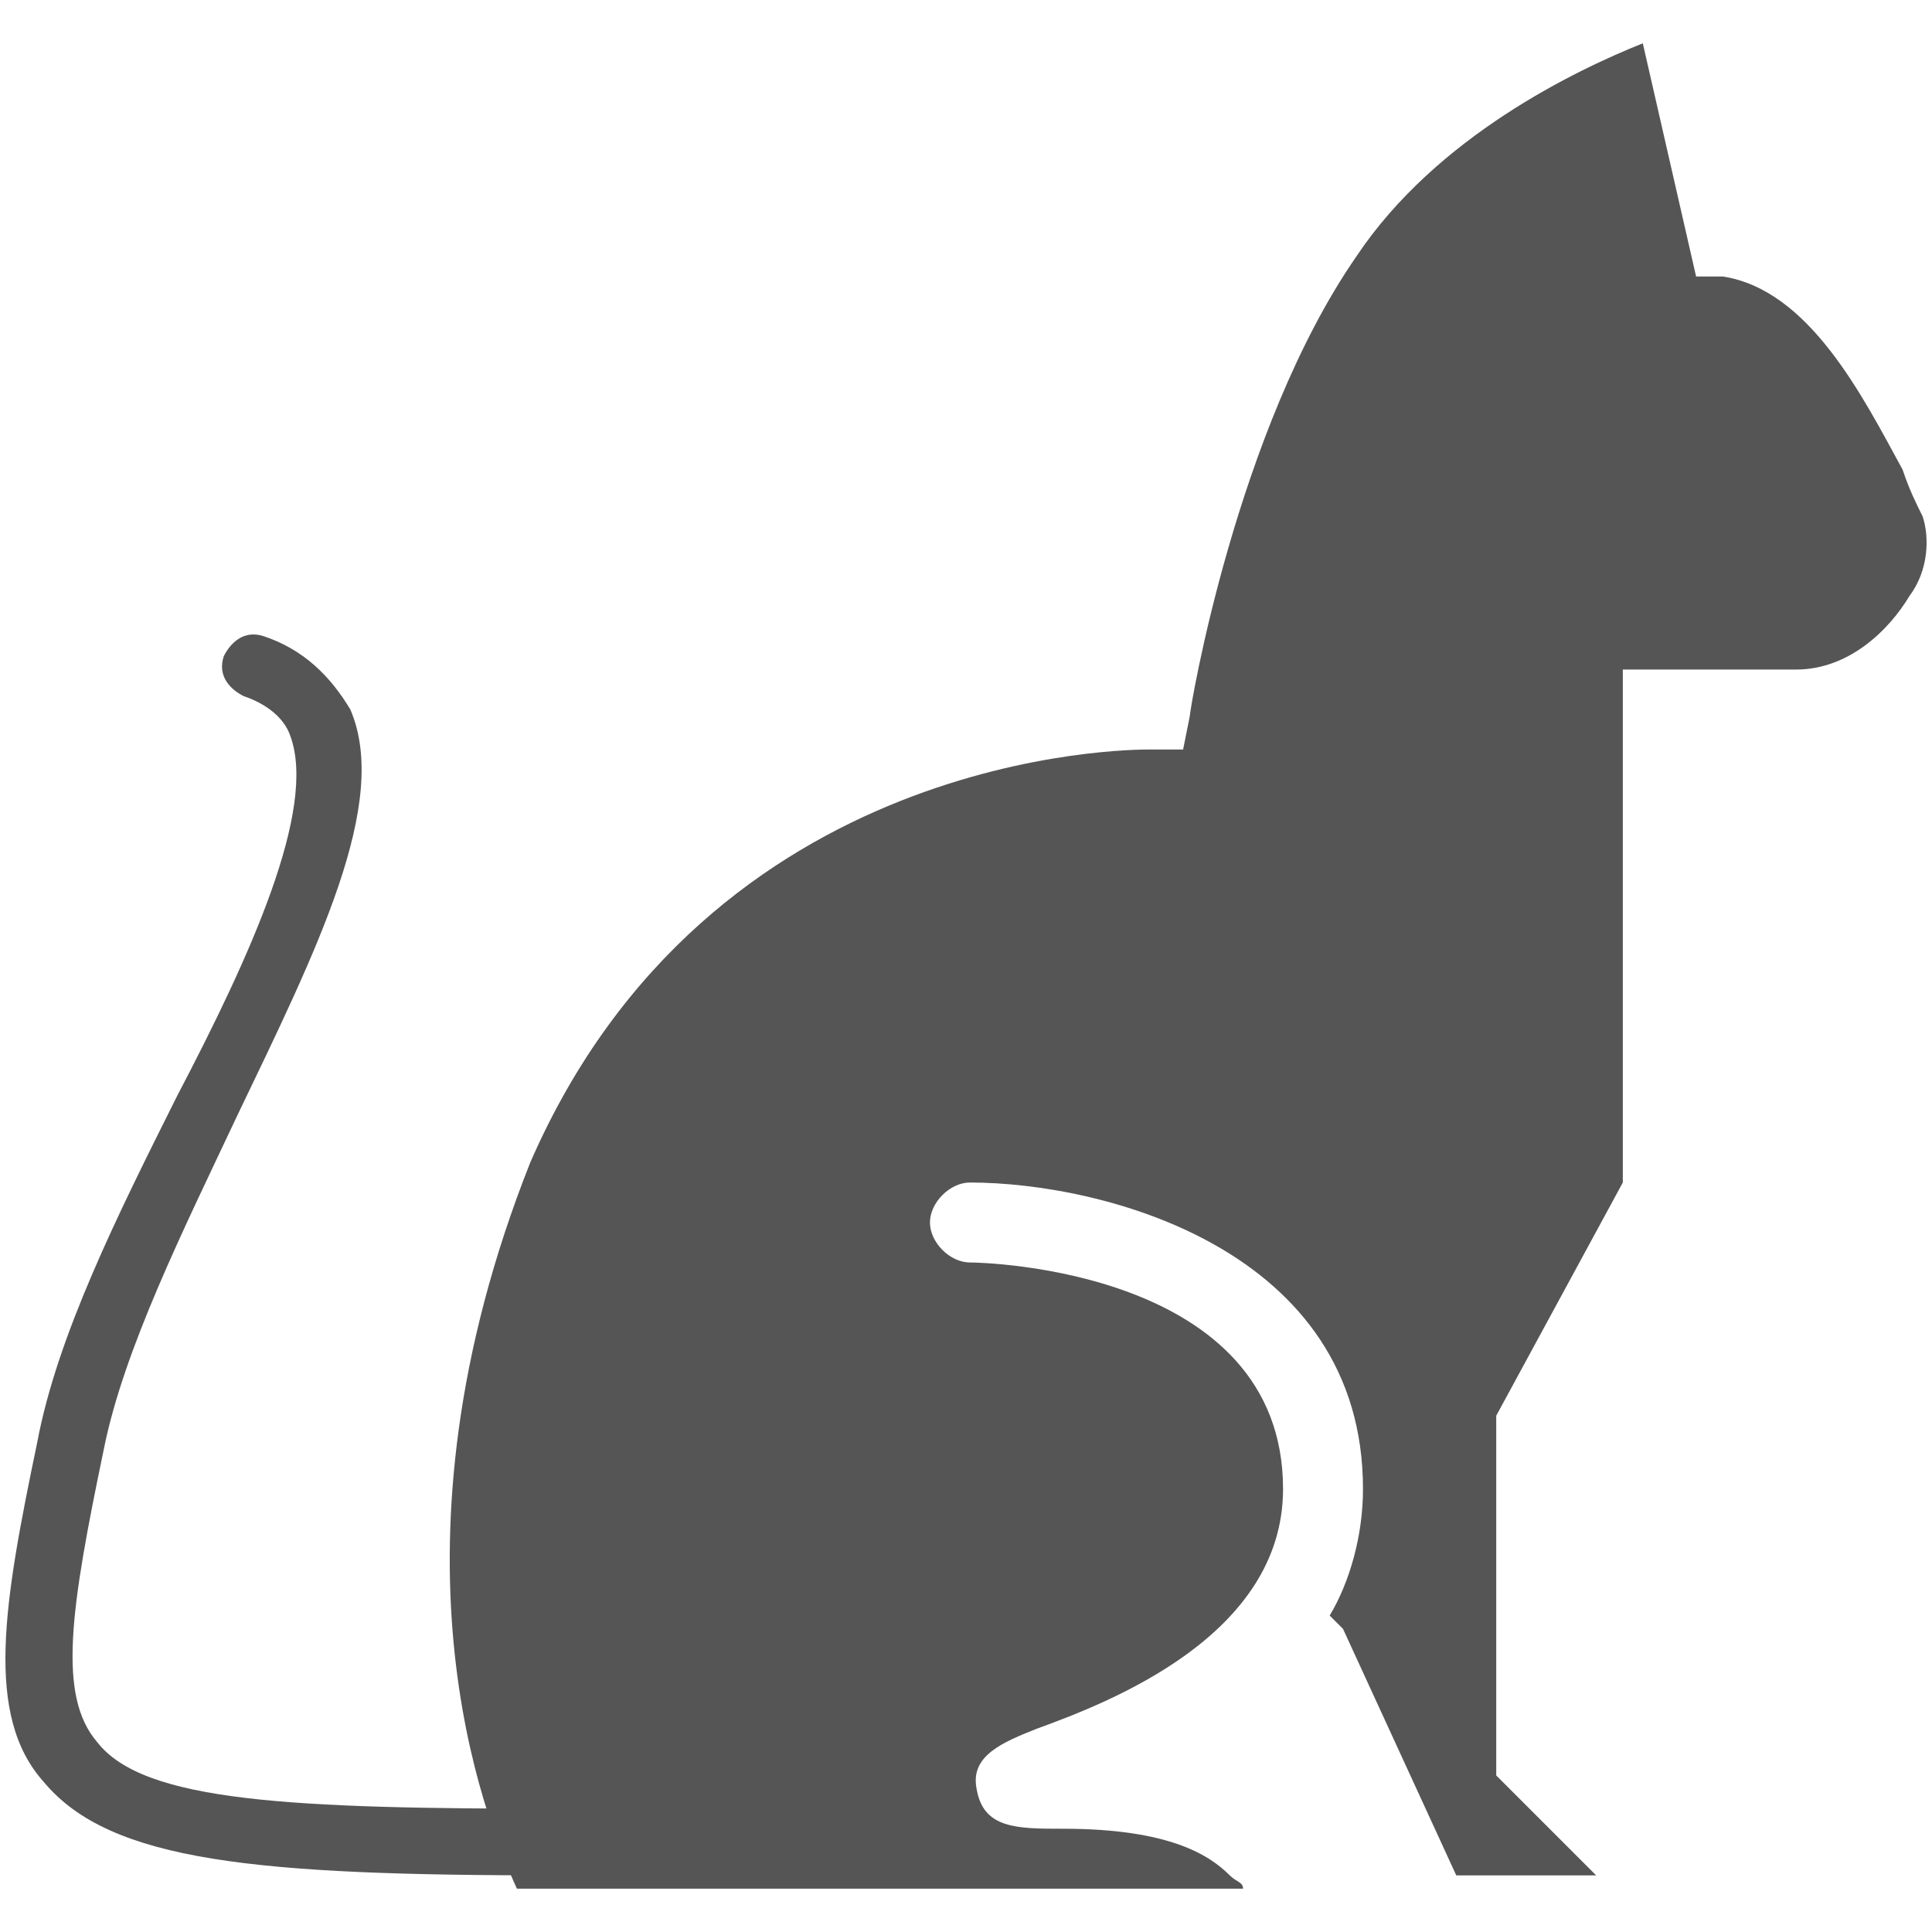
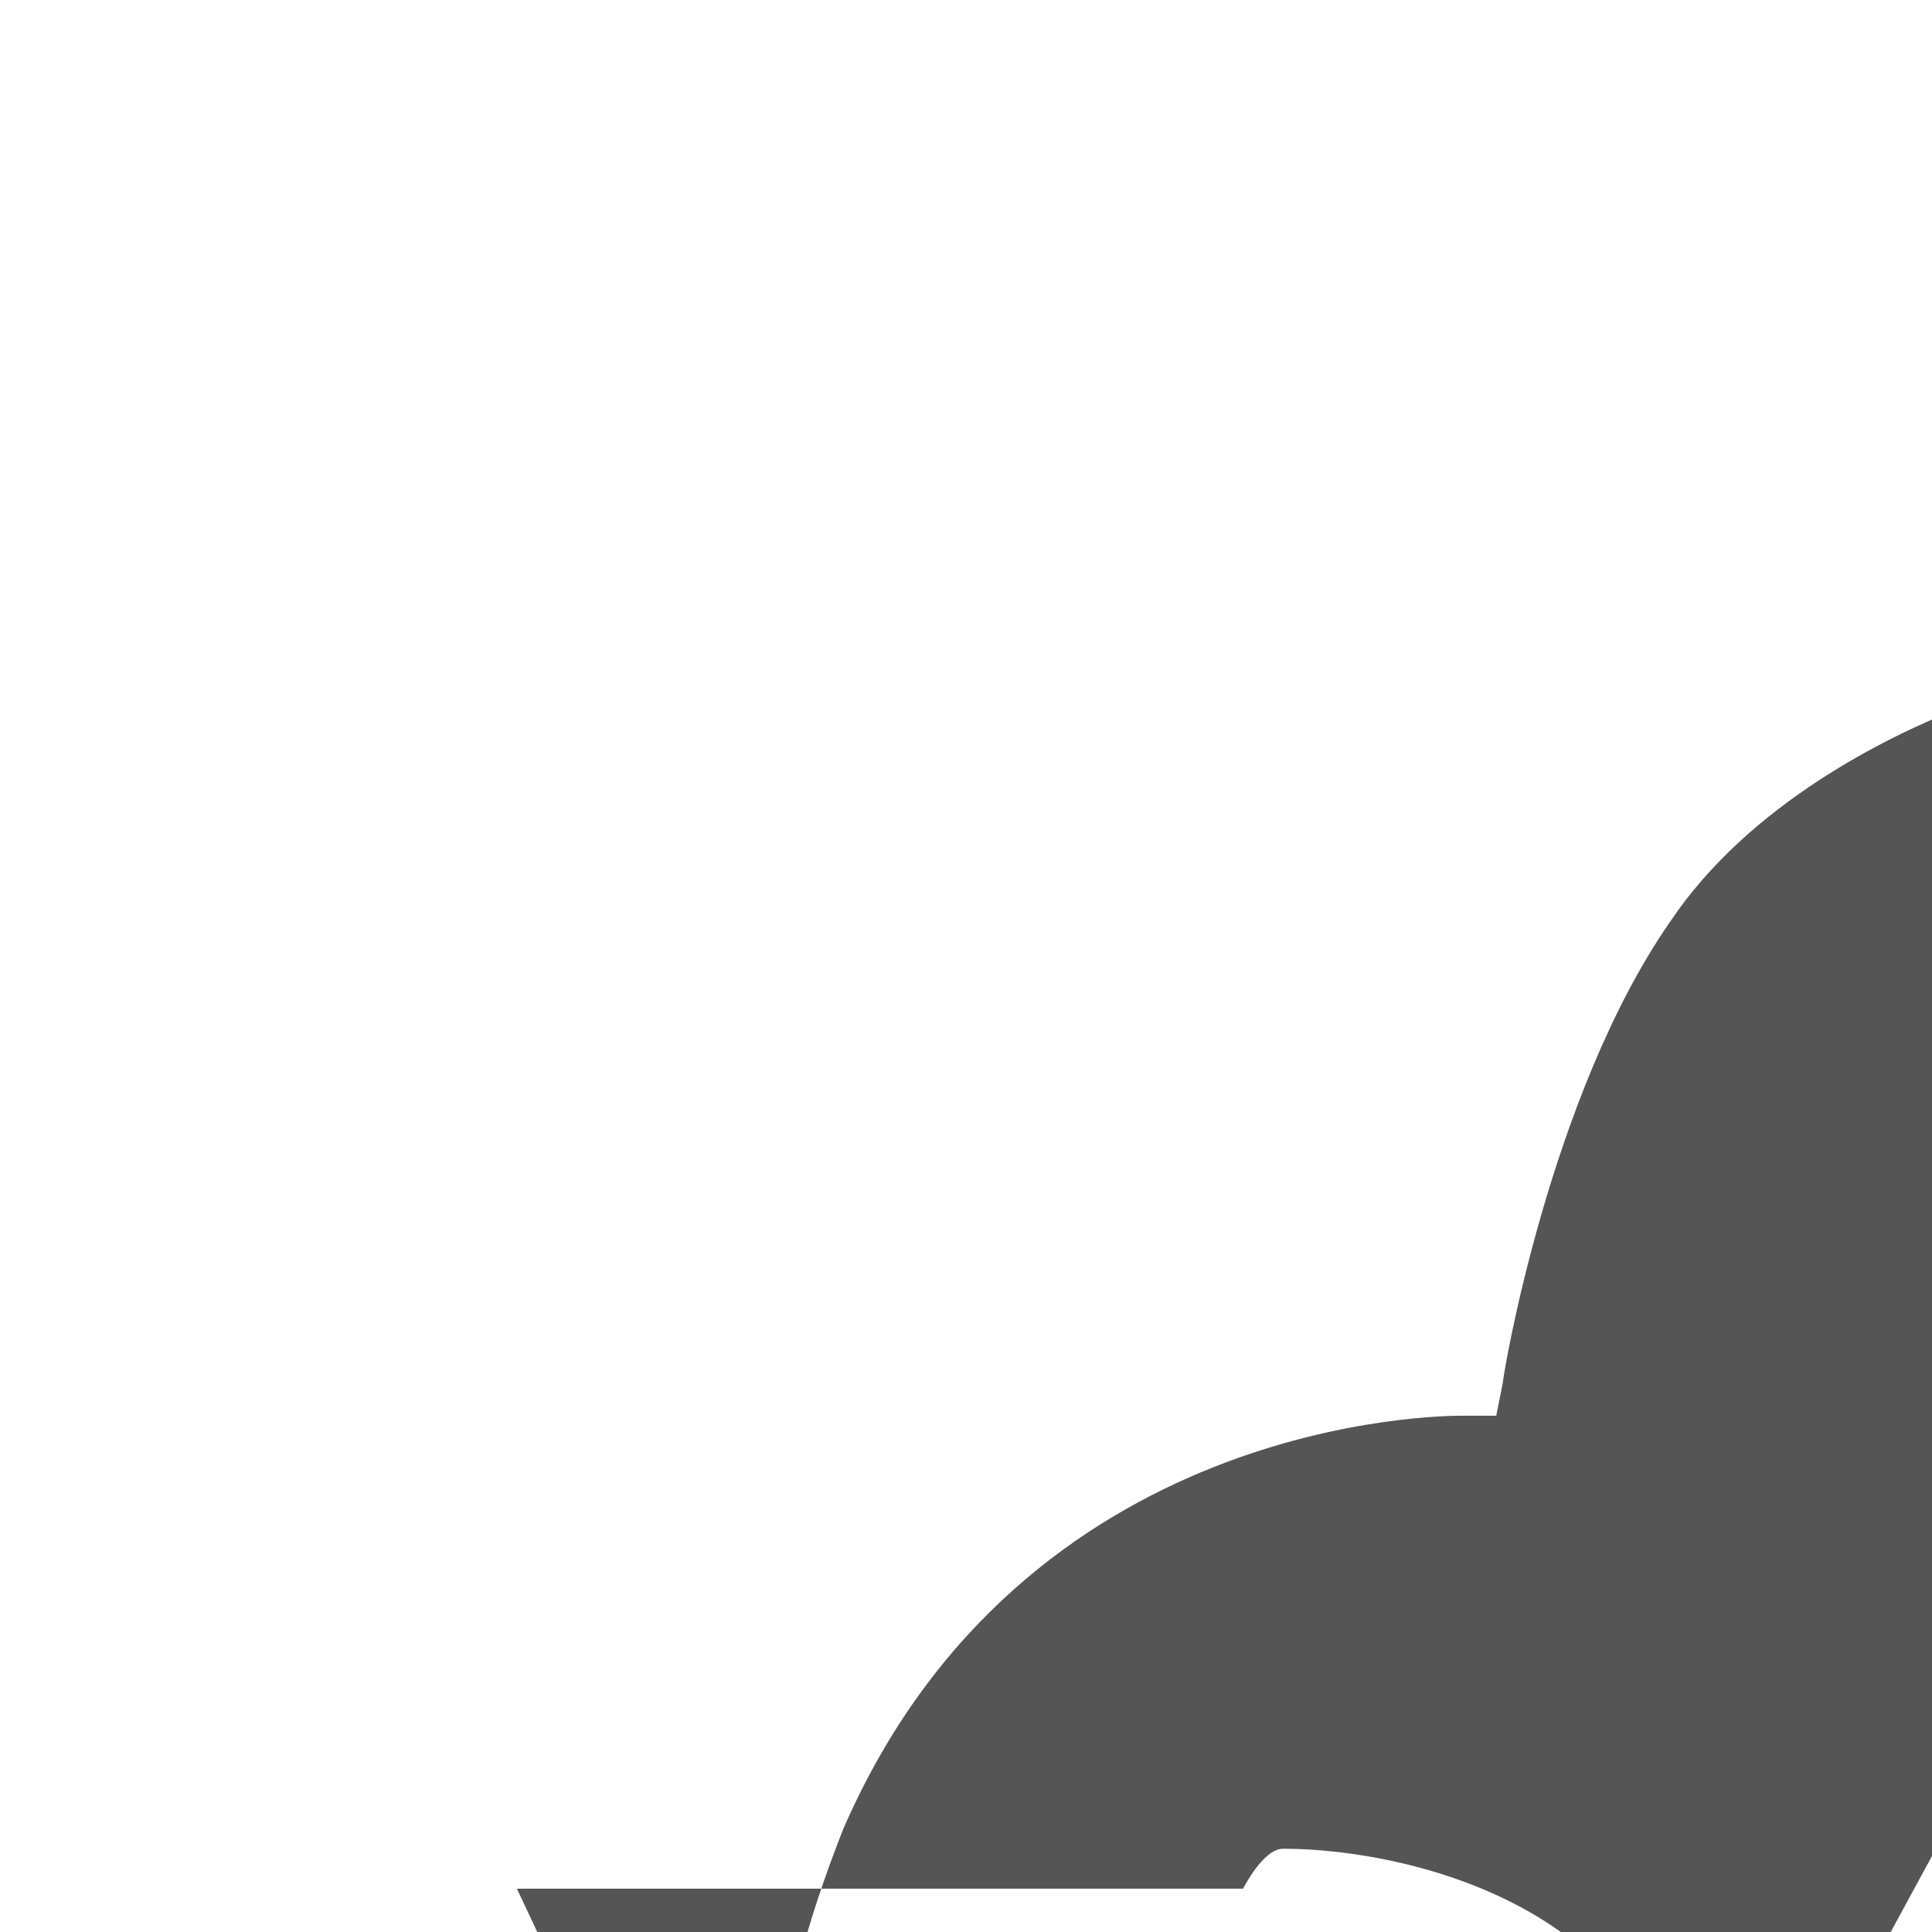
<svg xmlns="http://www.w3.org/2000/svg" width="29" height="29" fill="#555">
-   <path d="M7.759 28.35h10.9c0-.1-.1-.1-.2-.2-.3-.3-.9-.7-2.5-.7-.7 0-1.2 0-1.3-.6-.1-.5.4-.7.9-.9 1.1-.4 3.7-1.4 3.7-3.6 0-3.3-4.5-3.4-4.7-3.4-.3 0-.6-.3-.6-.6s.3-.6.6-.6c2 0 5.9 1 5.9 4.6 0 .7-.2 1.4-.5 1.9l.2.2 1.7 3.7h2.1l-1.5-1.5v-5.4l1.9-3.5v-7.7h2.6c.8 0 1.4-.6 1.7-1.1.3-.4.3-.9.2-1.2-.1-.2-.2-.4-.3-.7-.6-1.1-1.4-2.7-2.7-2.9h-.4l-.8-3.5c-1 .4-3.1 1.4-4.3 3.2-1.8 2.6-2.5 6.8-2.5 6.9l-.1.5h-.5c-.3 0-6.6 0-9.3 6.2-2.3 5.8-.7 9.8-.2 10.9z" />
-   <path d="M8.359 28.15c-4.5 0-6.7-.2-7.7-1.4-.9-1-.6-2.7-.1-5.1.3-1.6 1.2-3.4 2.1-5.2 1.1-2.1 2.1-4.3 1.7-5.4-.1-.3-.4-.5-.7-.6-.2-.1-.4-.3-.3-.6.1-.2.3-.4.6-.3.6.2 1 .6 1.3 1.1.6 1.4-.5 3.6-1.7 6.1-.8 1.7-1.7 3.5-2 5-.5 2.4-.7 3.7-.1 4.4.7.9 2.9 1 7 1 .2 0 .4.2.4.4-.1.4-.3.6-.5.6z" />
+   <path d="M7.759 28.35h10.9s.3-.6.6-.6c2 0 5.9 1 5.9 4.6 0 .7-.2 1.4-.5 1.9l.2.2 1.7 3.7h2.1l-1.5-1.5v-5.4l1.9-3.5v-7.7h2.6c.8 0 1.4-.6 1.7-1.1.3-.4.3-.9.2-1.2-.1-.2-.2-.4-.3-.7-.6-1.1-1.4-2.7-2.7-2.9h-.4l-.8-3.5c-1 .4-3.1 1.4-4.3 3.2-1.8 2.6-2.5 6.8-2.5 6.9l-.1.5h-.5c-.3 0-6.6 0-9.3 6.2-2.3 5.8-.7 9.8-.2 10.9z" />
</svg>